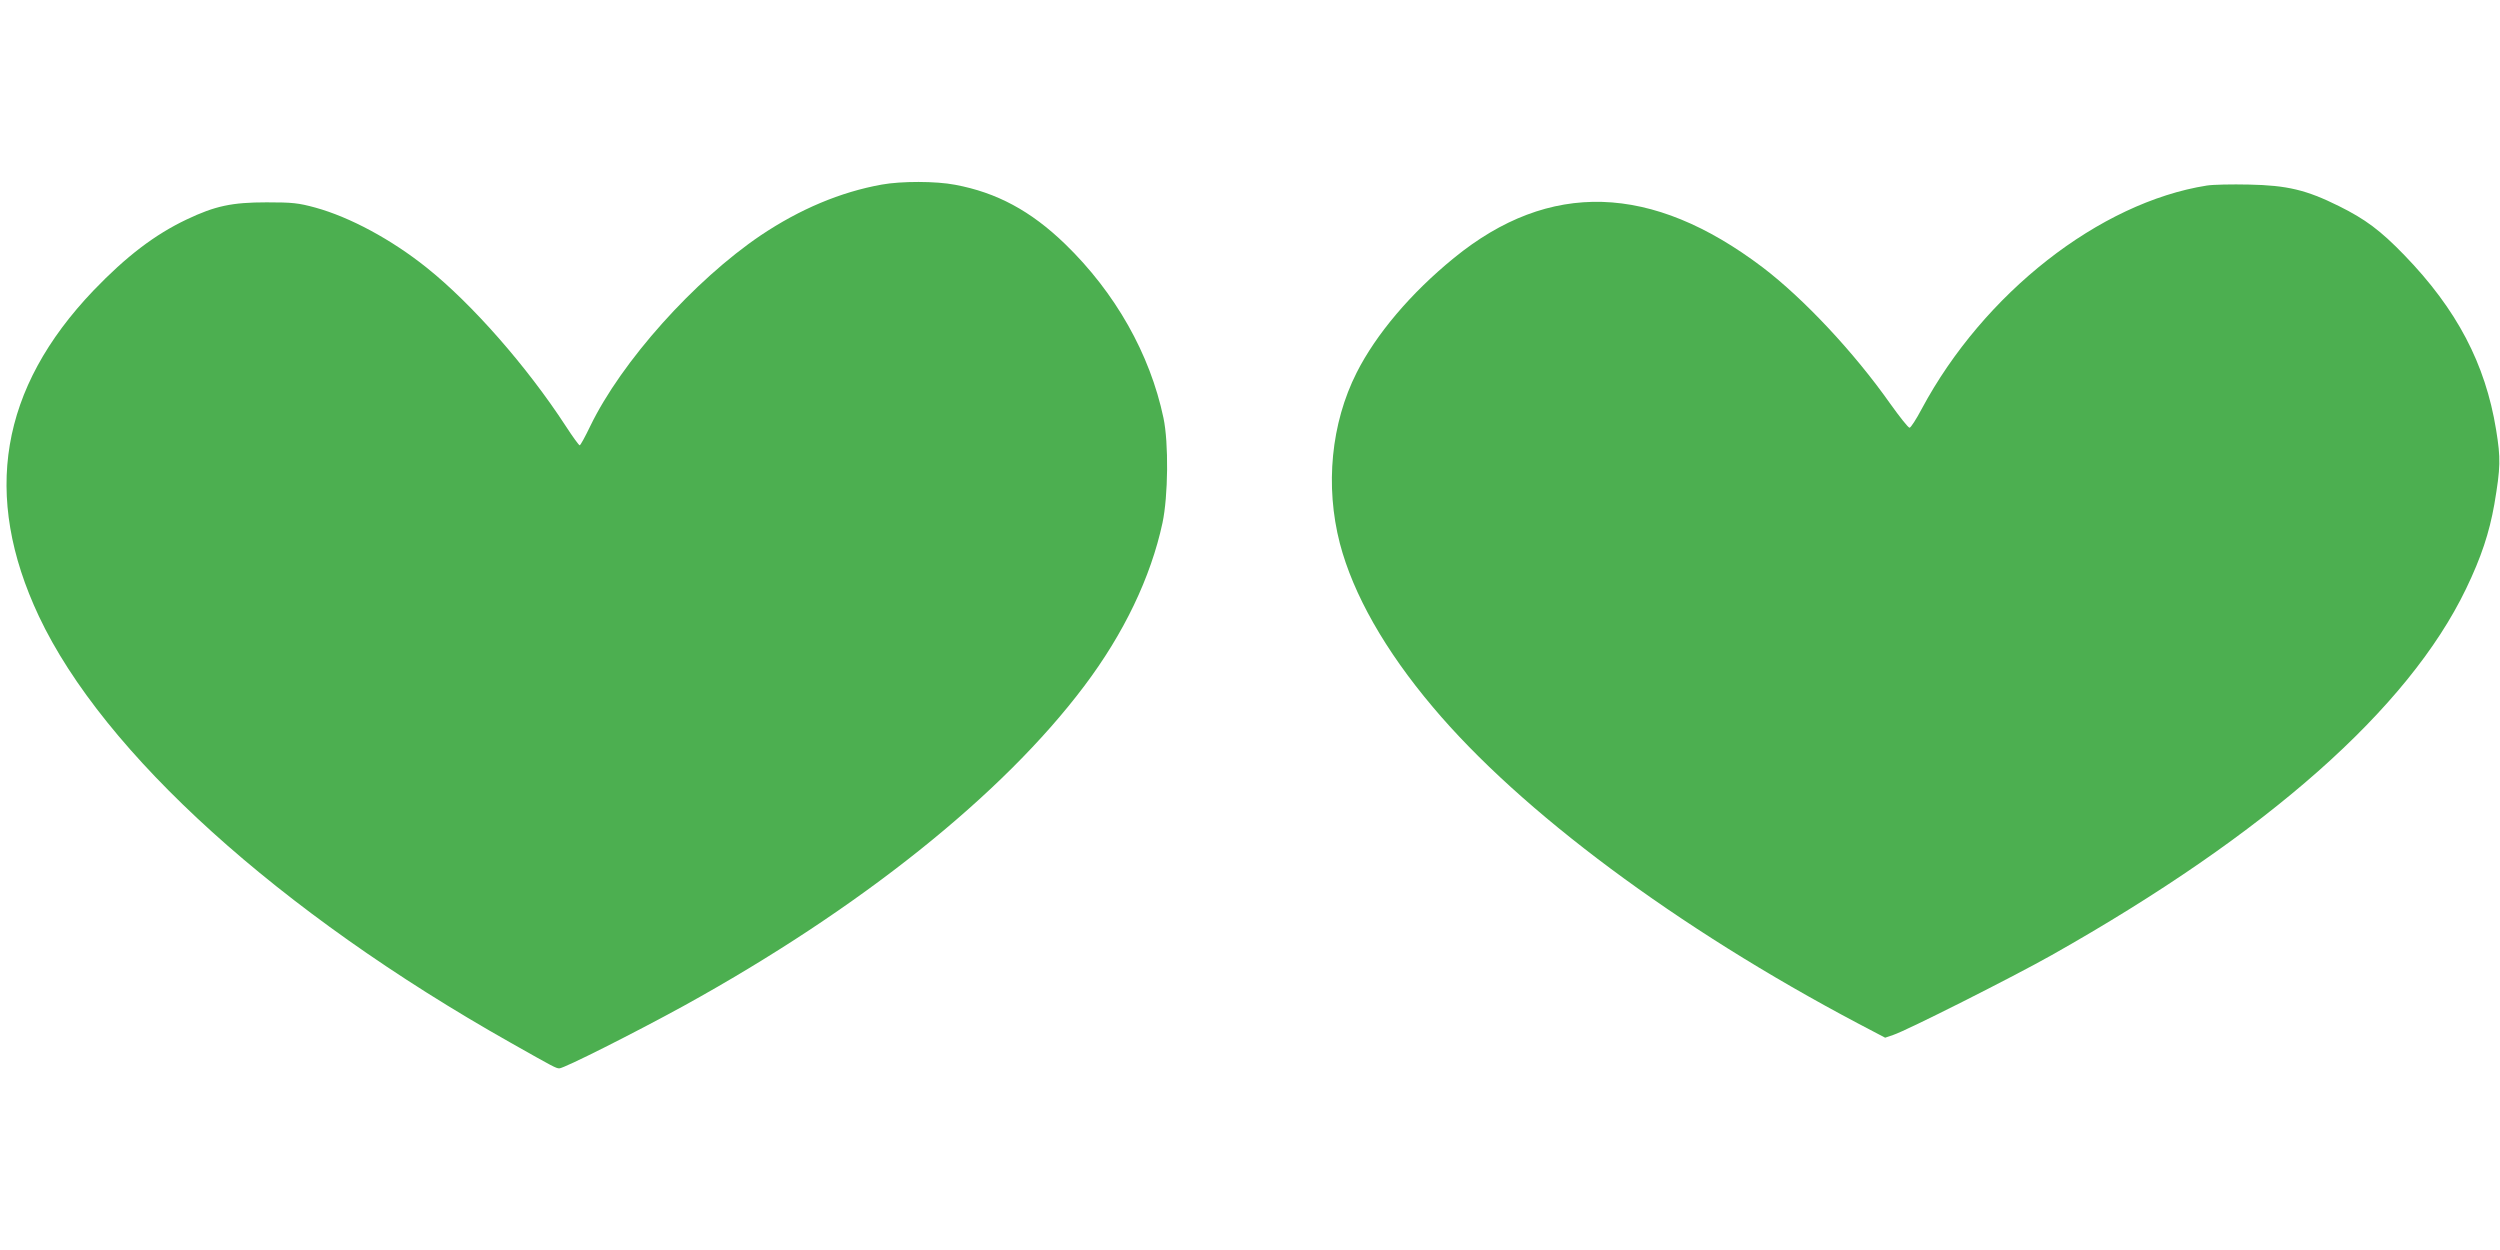
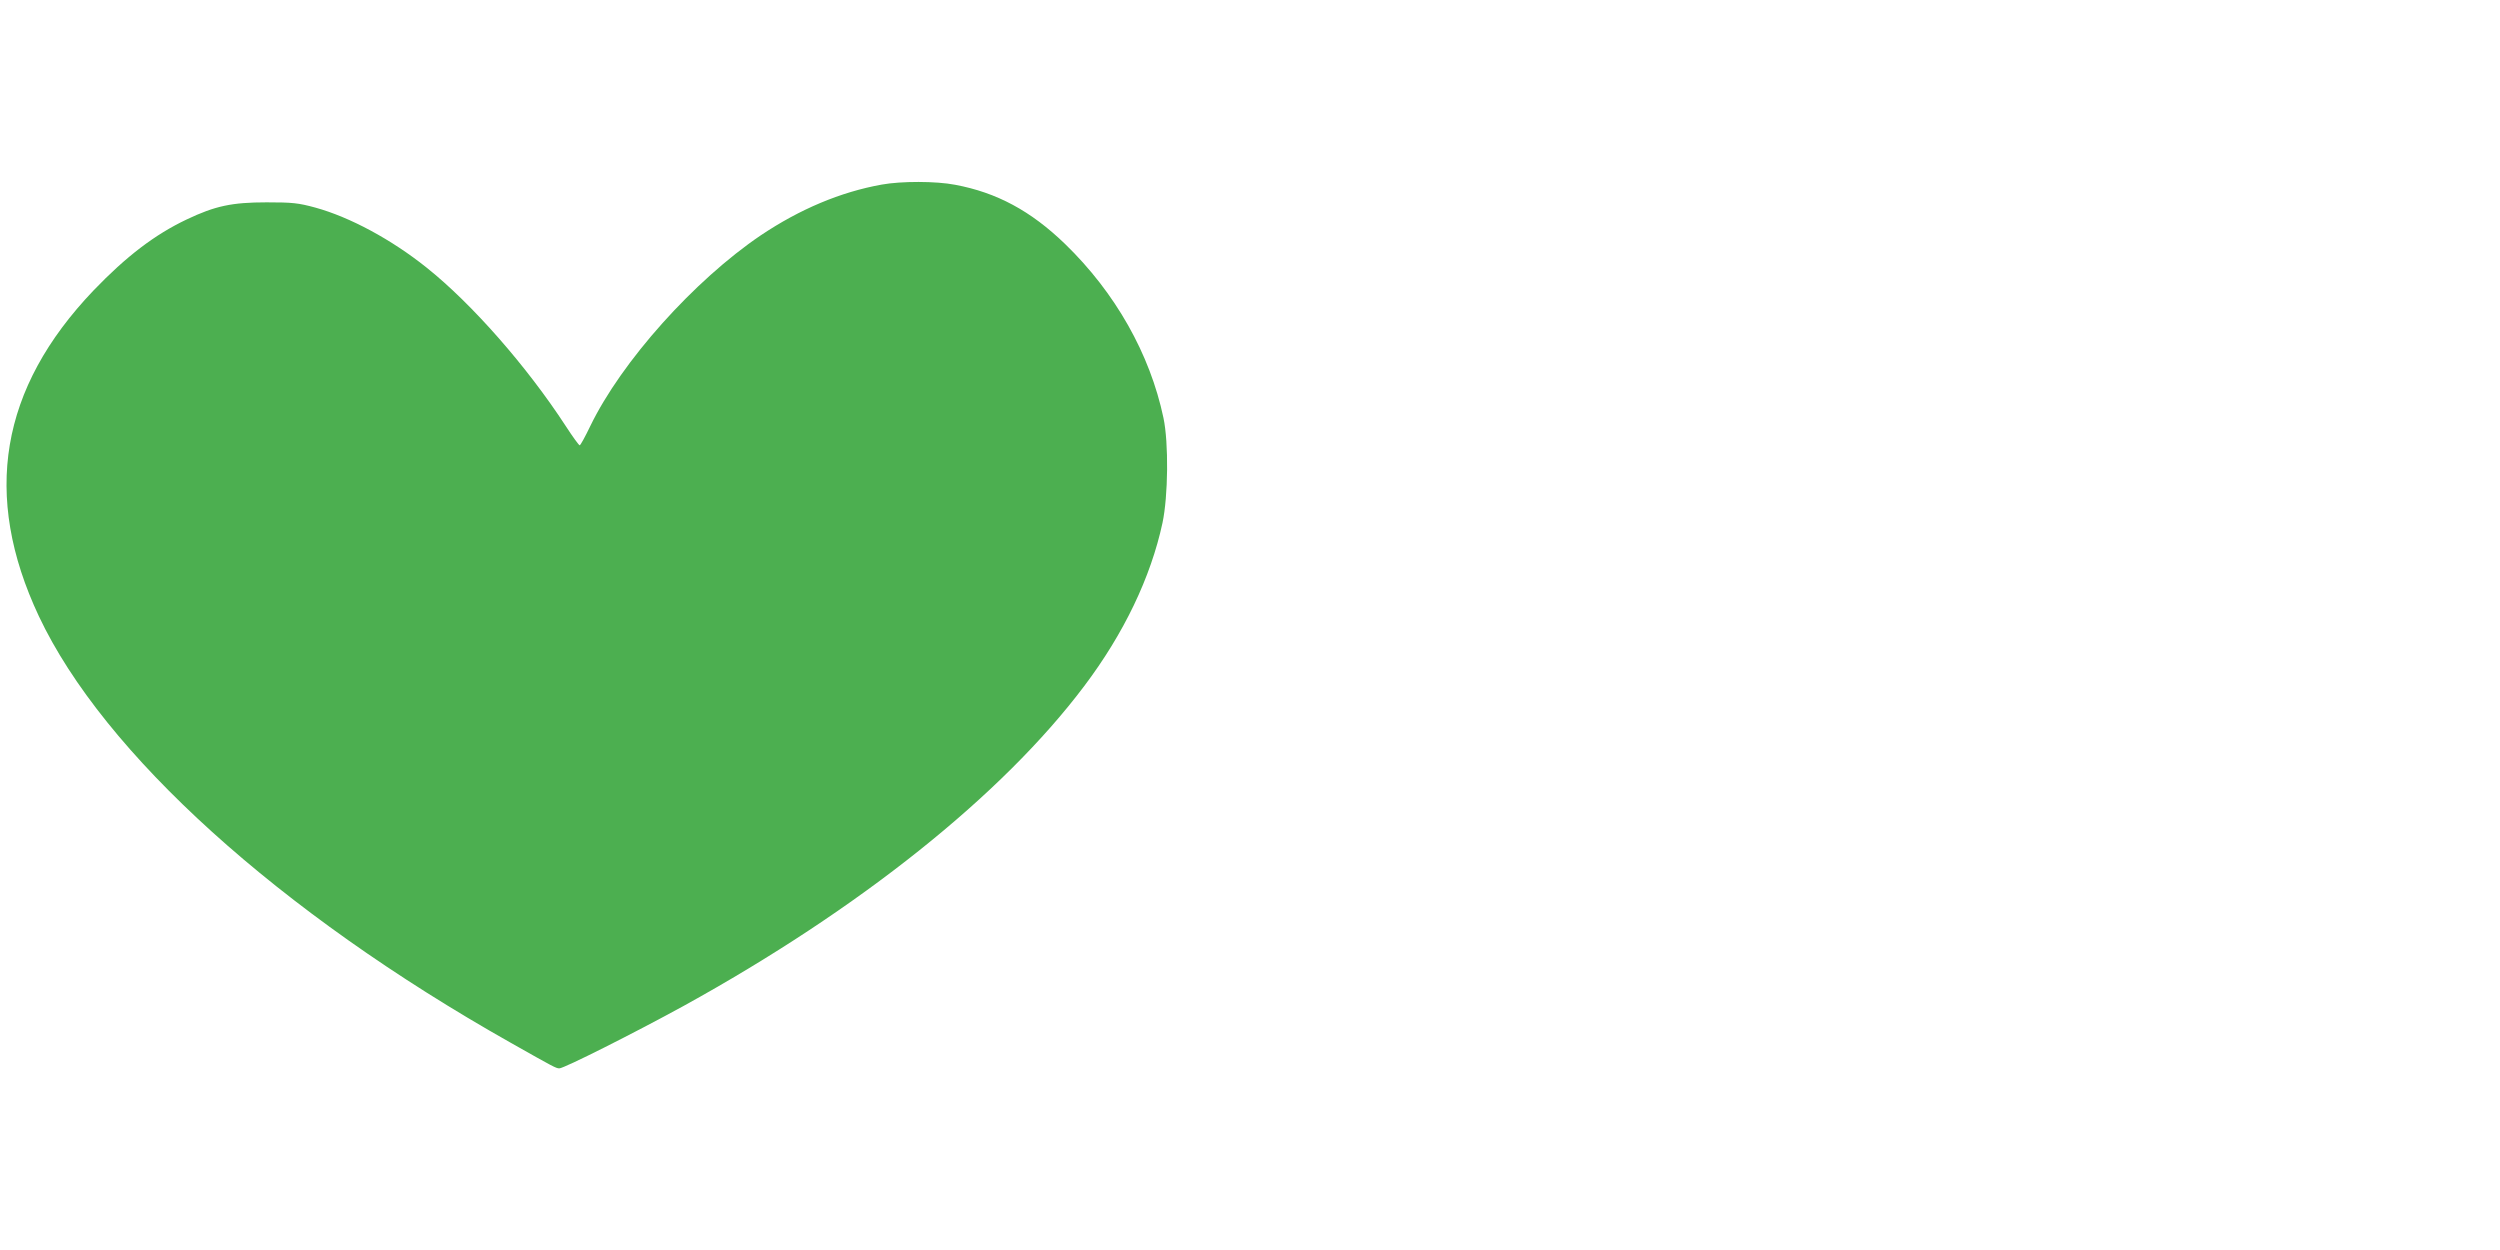
<svg xmlns="http://www.w3.org/2000/svg" version="1.0" width="1280pt" height="640pt" viewBox="0 0 1280 640" preserveAspectRatio="xMidYMid meet">
  <g transform="translate(0,640) scale(0.1,-0.1)" fill="#4caf50" stroke="none">
    <path d="M4515 5455 c-212 -38 -420 -126 -620 -260 -340 -230 -713 -646 -873 -977 -26 -54 -50 -98 -54 -98 -4 0 -36 44 -71 98 -200 307 -481 627 -713 812 -180 144 -392 258 -569 307 -88 24 -118 27 -250 27 -177 0 -263 -18 -410 -88 -162 -77 -308 -188 -476 -363 -479 -502 -571 -1049 -280 -1668 331 -702 1228 -1514 2416 -2184 221 -125 232 -131 249 -131 24 0 385 182 635 319 902 497 1633 1081 2052 1638 203 269 341 557 401 836 29 137 32 409 5 537 -69 328 -247 642 -504 891 -175 169 -349 263 -563 303 -98 19 -276 19 -375 1z" />
-     <path d="M11299 5450 c-550 -87 -1143 -552 -1460 -1144 -28 -53 -56 -96 -62 -96 -7 0 -51 56 -99 123 -186 264 -443 538 -653 698 -569 431 -1092 447 -1581 48 -221 -180 -399 -391 -498 -587 -131 -259 -162 -580 -86 -874 68 -260 231 -548 477 -839 449 -534 1251 -1130 2176 -1619 l139 -73 41 14 c68 22 617 299 812 409 1103 622 1825 1261 2121 1875 78 162 119 286 145 433 32 190 33 234 9 382 -55 338 -201 616 -470 894 -123 127 -200 184 -335 251 -167 83 -265 106 -460 110 -88 2 -185 0 -216 -5z" />
  </g>
</svg>